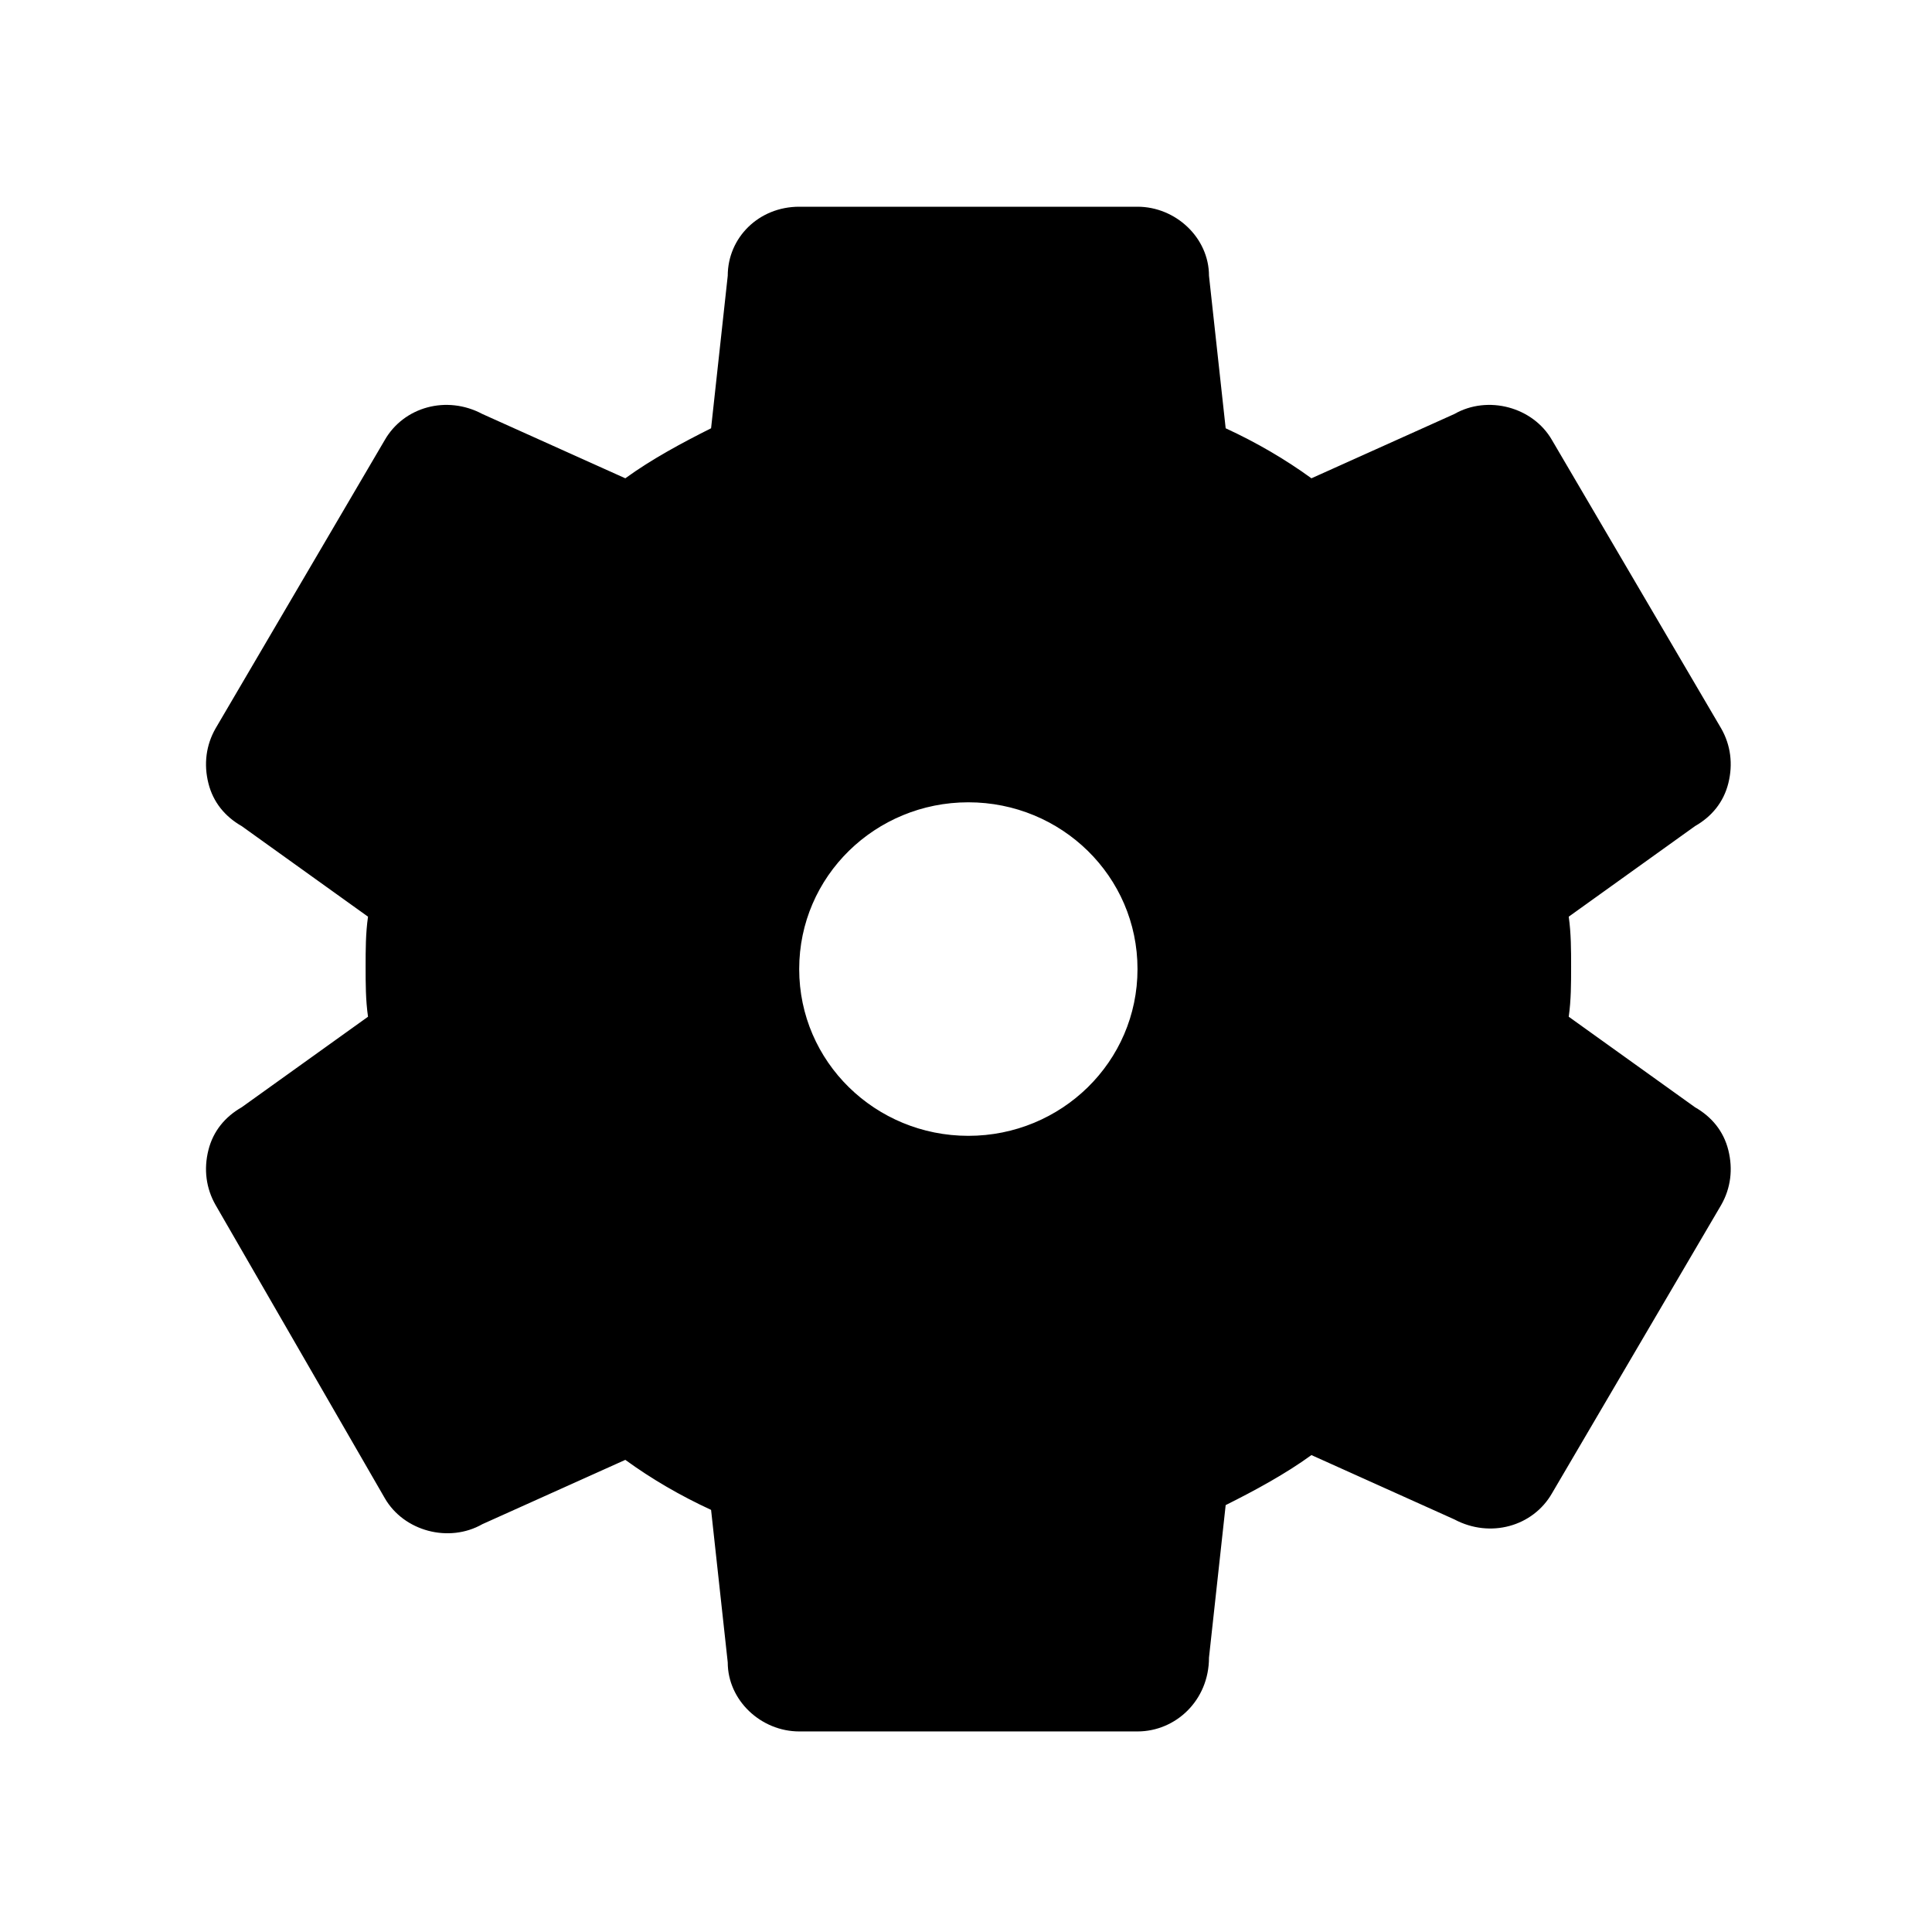
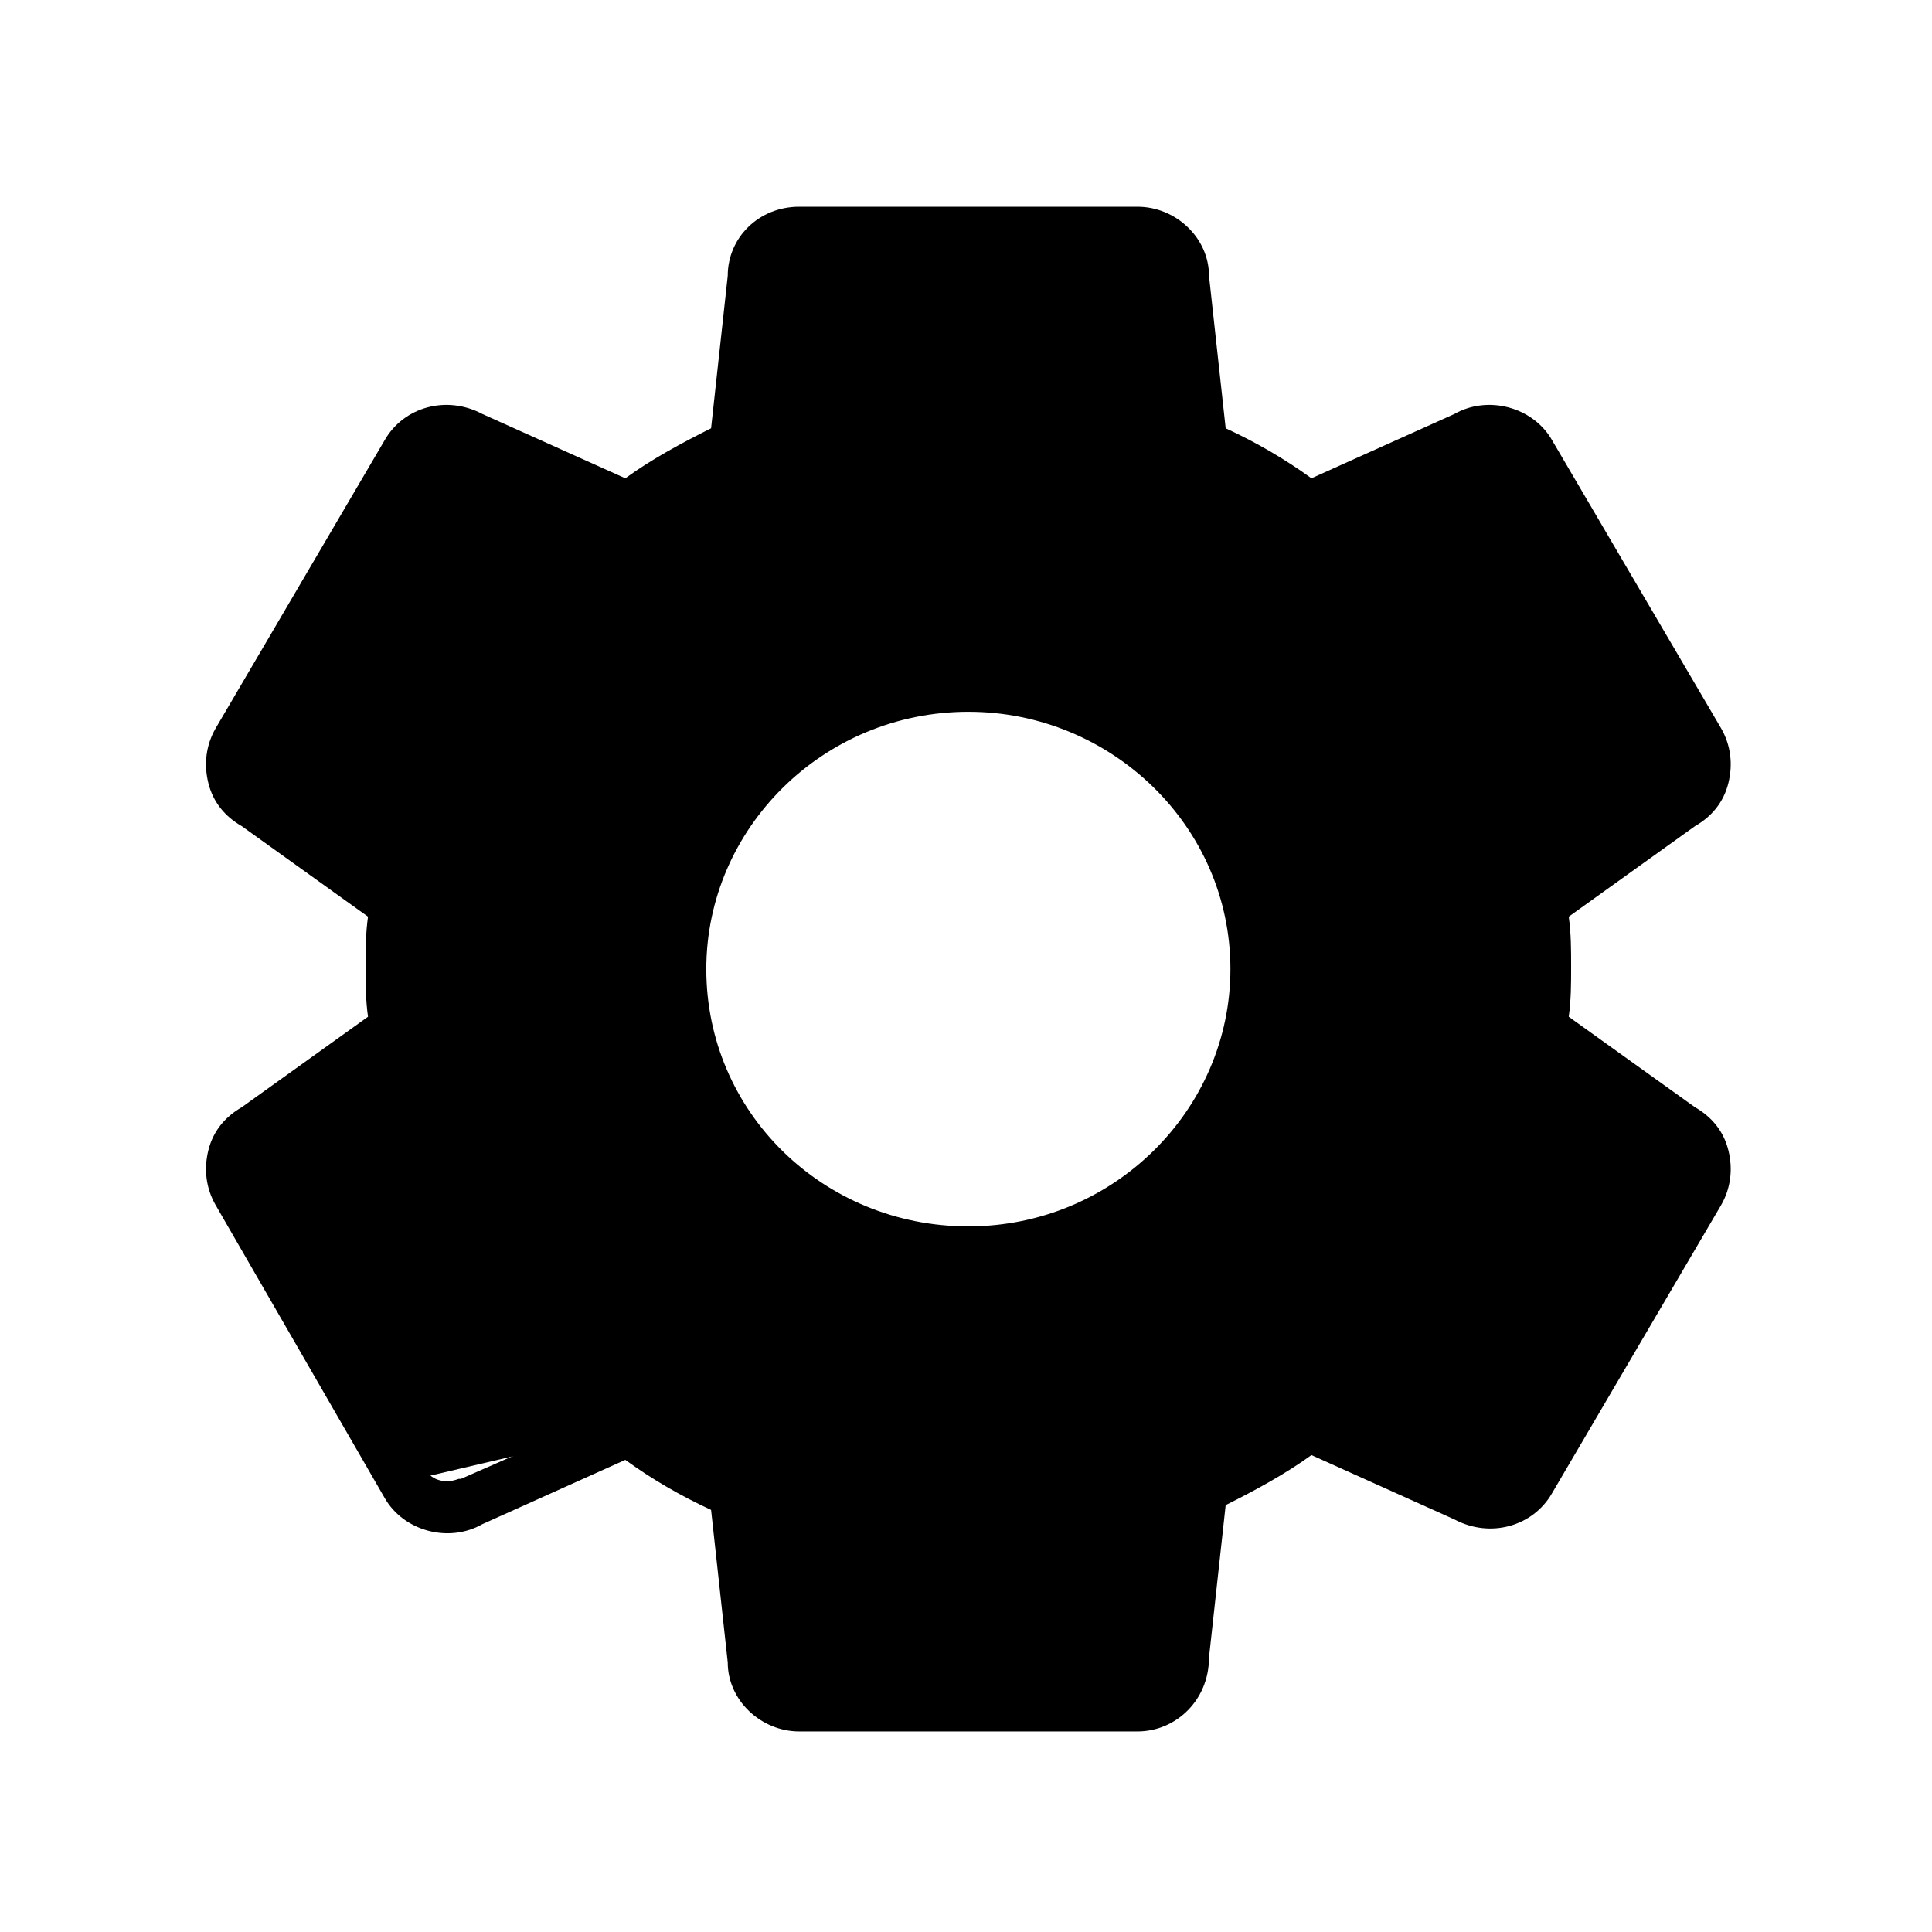
<svg xmlns="http://www.w3.org/2000/svg" width="74" height="74" viewBox="0 0 74 74" fill="none">
-   <path d="M64.466 43.231L59.173 39.399C59.264 38.669 59.264 37.848 59.264 37.118C59.264 36.296 59.264 35.566 59.173 34.836L64.466 31.004C65.378 30.456 65.652 29.361 65.104 28.54L58.626 17.499C58.078 16.586 56.983 16.313 56.071 16.86L50.048 19.506C48.771 18.594 47.402 17.864 45.942 17.225L45.394 10.655C45.394 9.651 44.573 8.83 43.569 8.83H30.612C29.608 8.83 28.787 9.651 28.787 10.655L28.148 17.134C26.688 17.773 25.319 18.503 24.042 19.415L18.019 16.769C17.107 16.221 16.012 16.586 15.464 17.408L9.077 28.54C8.529 29.453 8.894 30.548 9.716 31.004L15.008 34.836C14.917 35.566 14.917 36.388 14.917 37.118C14.917 37.848 14.917 38.669 15.008 39.399L9.716 43.231C8.803 43.779 8.529 44.874 9.077 45.695L15.556 56.736C16.103 57.649 17.198 57.923 18.111 57.375L24.133 54.729C25.411 55.641 26.779 56.371 28.239 57.01L28.787 63.58C28.787 64.584 29.608 65.405 30.612 65.405H43.569C44.573 65.405 45.394 64.584 45.394 63.58L46.033 57.101C47.493 56.463 48.862 55.733 50.139 54.82L56.162 57.466C57.074 58.014 58.169 57.649 58.717 56.828L65.196 45.786C65.652 44.874 65.287 43.779 64.466 43.231ZM37.091 47.885C31.068 47.885 26.141 43.049 26.141 37.118C26.141 31.186 31.068 26.35 37.091 26.35C43.113 26.35 48.041 31.186 48.041 37.118C48.041 43.049 43.113 47.885 37.091 47.885Z" fill="#FAC546" style="fill:#FAC546;fill:color(display-p3 0.98 0.772 0.275);fill-opacity:1;" />
+   <path d="M64.466 43.231L59.173 39.399C59.264 38.669 59.264 37.848 59.264 37.118C59.264 36.296 59.264 35.566 59.173 34.836L64.466 31.004C65.378 30.456 65.652 29.361 65.104 28.54L58.626 17.499C58.078 16.586 56.983 16.313 56.071 16.86L50.048 19.506C48.771 18.594 47.402 17.864 45.942 17.225L45.394 10.655C45.394 9.651 44.573 8.83 43.569 8.83H30.612C29.608 8.83 28.787 9.651 28.787 10.655L28.148 17.134C26.688 17.773 25.319 18.503 24.042 19.415L18.019 16.769C17.107 16.221 16.012 16.586 15.464 17.408L9.077 28.54C8.529 29.453 8.894 30.548 9.716 31.004L15.008 34.836C14.917 35.566 14.917 36.388 14.917 37.118C14.917 37.848 14.917 38.669 15.008 39.399L9.716 43.231C8.803 43.779 8.529 44.874 9.077 45.695L15.556 56.736L24.133 54.729C25.411 55.641 26.779 56.371 28.239 57.01L28.787 63.58C28.787 64.584 29.608 65.405 30.612 65.405H43.569C44.573 65.405 45.394 64.584 45.394 63.58L46.033 57.101C47.493 56.463 48.862 55.733 50.139 54.82L56.162 57.466C57.074 58.014 58.169 57.649 58.717 56.828L65.196 45.786C65.652 44.874 65.287 43.779 64.466 43.231ZM37.091 47.885C31.068 47.885 26.141 43.049 26.141 37.118C26.141 31.186 31.068 26.35 37.091 26.35C43.113 26.35 48.041 31.186 48.041 37.118C48.041 43.049 43.113 47.885 37.091 47.885Z" fill="#FAC546" style="fill:#FAC546;fill:color(display-p3 0.98 0.772 0.275);fill-opacity:1;" />
  <path d="M43.569 66.318H30.612C29.152 66.318 27.874 65.132 27.874 63.672L27.236 57.832C26.049 57.284 24.954 56.645 23.951 55.916L18.476 58.379C17.198 59.109 15.464 58.653 14.734 57.376L8.256 46.152C7.891 45.513 7.799 44.783 7.982 44.053C8.164 43.323 8.621 42.776 9.259 42.41L14.096 38.943C14.004 38.304 14.004 37.666 14.004 37.027C14.004 36.388 14.004 35.749 14.096 35.111L9.259 31.643C8.621 31.278 8.164 30.73 7.982 30C7.799 29.27 7.891 28.541 8.256 27.902L14.734 16.86C15.464 15.583 17.107 15.127 18.476 15.857L23.951 18.32C24.954 17.59 26.141 16.952 27.236 16.404L27.874 10.564C27.874 9.104 29.061 7.918 30.612 7.918H43.569C45.029 7.918 46.307 9.104 46.307 10.564L46.946 16.404C48.132 16.952 49.227 17.59 50.231 18.32L55.706 15.857C56.983 15.127 58.717 15.583 59.447 16.86L65.926 27.902C66.291 28.541 66.382 29.27 66.199 30C66.017 30.73 65.561 31.278 64.922 31.643L60.086 35.111C60.177 35.749 60.177 36.388 60.177 37.027C60.177 37.666 60.177 38.304 60.086 38.943L64.922 42.41C65.561 42.776 66.017 43.323 66.199 44.053C66.382 44.783 66.291 45.513 65.926 46.152L59.447 57.193C58.717 58.471 57.074 58.927 55.706 58.197L50.231 55.733C49.227 56.463 48.041 57.102 46.946 57.649L46.307 63.489C46.307 65.132 45.029 66.318 43.569 66.318ZM24.042 53.908C24.224 53.908 24.407 53.999 24.589 54.09C25.776 55.003 27.144 55.733 28.513 56.281C28.787 56.372 29.061 56.737 29.061 57.011L29.699 63.489V63.581C29.699 64.128 30.156 64.493 30.612 64.493H43.569C44.117 64.493 44.482 64.128 44.482 63.581V63.489L45.121 57.011C45.121 56.645 45.394 56.372 45.668 56.281C47.037 55.642 48.314 54.912 49.592 54.09C49.866 53.908 50.231 53.908 50.504 53.999L56.527 56.645H56.618C57.074 56.919 57.622 56.737 57.896 56.281L64.374 45.239C64.466 45.057 64.557 44.783 64.466 44.6C64.374 44.327 64.283 44.144 64.009 44.053C64.009 44.053 63.918 44.053 63.918 43.962L58.626 40.129C58.352 39.947 58.169 39.582 58.261 39.308C58.352 38.578 58.352 37.848 58.352 37.118C58.352 36.388 58.352 35.658 58.261 34.928C58.261 34.563 58.352 34.289 58.626 34.107L63.918 30.274C63.918 30.274 64.009 30.274 64.009 30.183C64.192 30.092 64.374 29.818 64.466 29.636C64.557 29.362 64.466 29.179 64.374 28.997L57.896 17.956C57.622 17.499 57.074 17.408 56.618 17.59H56.527L50.504 20.237C50.231 20.328 49.866 20.328 49.592 20.145C48.406 19.233 47.037 18.503 45.668 17.956C45.394 17.864 45.121 17.499 45.121 17.226L44.482 10.747V10.655C44.482 10.108 44.026 9.743 43.569 9.743H30.612C30.064 9.743 29.699 10.108 29.699 10.655V10.747L29.061 17.226C29.061 17.59 28.787 17.864 28.513 17.956C27.144 18.594 25.867 19.324 24.589 20.145C24.316 20.328 23.951 20.328 23.677 20.237L17.654 17.59H17.563C17.107 17.317 16.559 17.499 16.286 17.956L9.807 28.997C9.716 29.179 9.624 29.453 9.716 29.636C9.807 29.909 9.898 30.092 10.172 30.183C10.172 30.183 10.263 30.183 10.263 30.274L15.556 34.107C15.829 34.289 16.012 34.654 15.921 34.928C15.829 35.658 15.829 36.388 15.829 37.118C15.829 37.848 15.829 38.578 15.921 39.308C15.921 39.673 15.829 39.947 15.556 40.129L10.263 43.962C10.263 43.962 10.172 43.962 10.172 44.053C9.989 44.144 9.807 44.418 9.716 44.6C9.624 44.874 9.716 45.057 9.807 45.239L16.286 56.281C16.559 56.737 17.107 56.828 17.563 56.645H17.654L23.677 53.999C23.768 53.908 23.859 53.908 24.042 53.908ZM37.091 48.798C30.521 48.798 25.228 43.505 25.228 37.118C25.228 30.73 30.521 25.438 37.091 25.438C43.661 25.438 48.953 30.73 48.953 37.118C48.953 43.505 43.569 48.798 37.091 48.798ZM37.091 27.263C31.524 27.263 27.053 31.734 27.053 37.118C27.053 42.593 31.524 46.973 37.091 46.973C42.657 46.973 47.128 42.502 47.128 37.118C47.128 31.643 42.566 27.263 37.091 27.263Z" fill="#231C1C" style="fill:#231C1C;fill:color(display-p3 0.137 0.11 0.11);fill-opacity:1;" />
-   <path d="M37.09 24.342C29.972 24.342 24.224 30.09 24.224 37.117C24.224 44.143 29.972 49.892 37.09 49.892C44.207 49.892 49.956 44.143 49.956 37.117C49.956 30.09 44.116 24.342 37.09 24.342ZM37.09 44.417C32.984 44.417 29.699 41.132 29.699 37.117C29.699 33.102 32.984 29.817 37.09 29.817C41.196 29.817 44.481 33.102 44.481 37.117C44.481 41.132 41.105 44.417 37.09 44.417Z" fill="#E1E0A6" style="fill:#E1E0A6;fill:color(display-p3 0.882 0.878 0.651);fill-opacity:1;" />
-   <path d="M37.09 50.805C29.517 50.805 23.311 44.691 23.311 37.117C23.311 29.543 29.517 23.43 37.09 23.43C44.664 23.43 50.869 29.543 50.869 37.117C50.778 44.691 44.664 50.805 37.09 50.805ZM37.09 25.255C30.52 25.255 25.137 30.547 25.137 37.117C25.137 43.687 30.52 48.98 37.09 48.98C43.66 48.98 49.044 43.687 49.044 37.117C48.953 30.547 43.66 25.255 37.09 25.255ZM37.09 45.33C32.528 45.33 28.787 41.68 28.787 37.117C28.787 32.555 32.528 28.905 37.09 28.905C41.653 28.905 45.394 32.555 45.394 37.117C45.394 41.68 41.653 45.33 37.09 45.33ZM37.09 30.73C33.532 30.73 30.611 33.558 30.611 37.117C30.611 40.676 33.532 43.505 37.09 43.505C40.649 43.505 43.569 40.676 43.569 37.117C43.569 33.558 40.649 30.73 37.09 30.73Z" fill="#231C1C" style="fill:#231C1C;fill:color(display-p3 0.137 0.11 0.11);fill-opacity:1;" />
</svg>